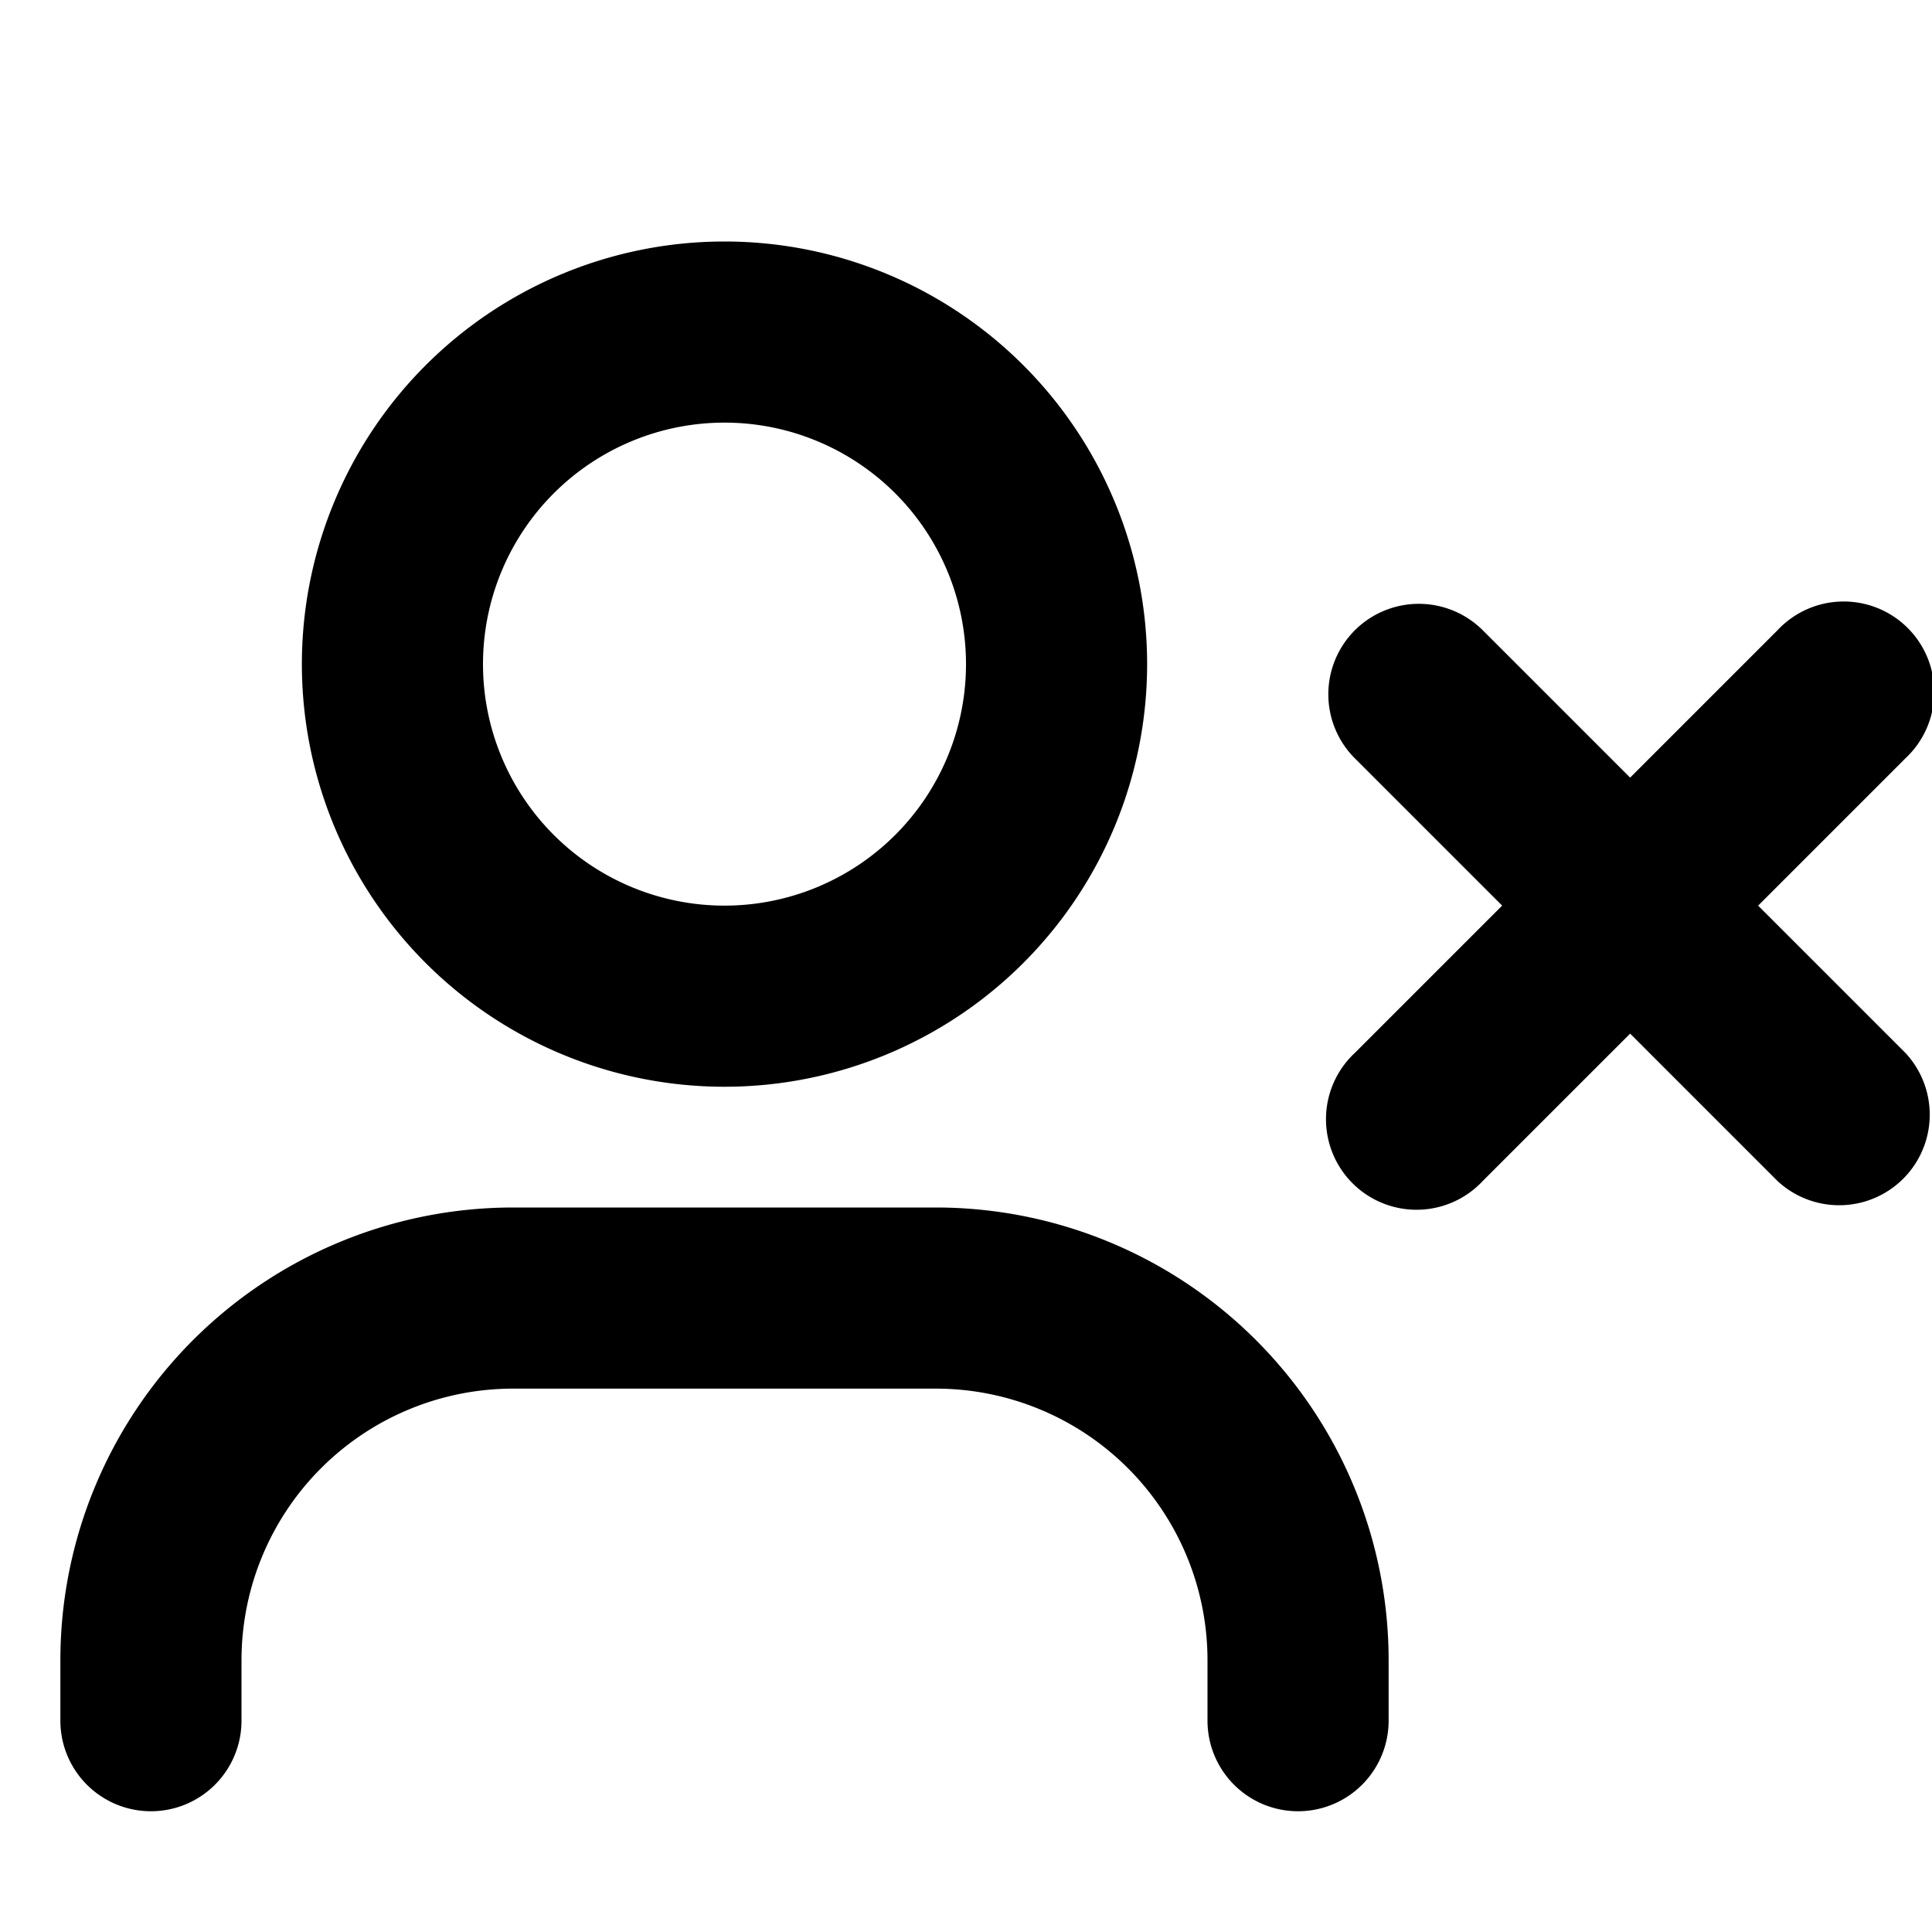
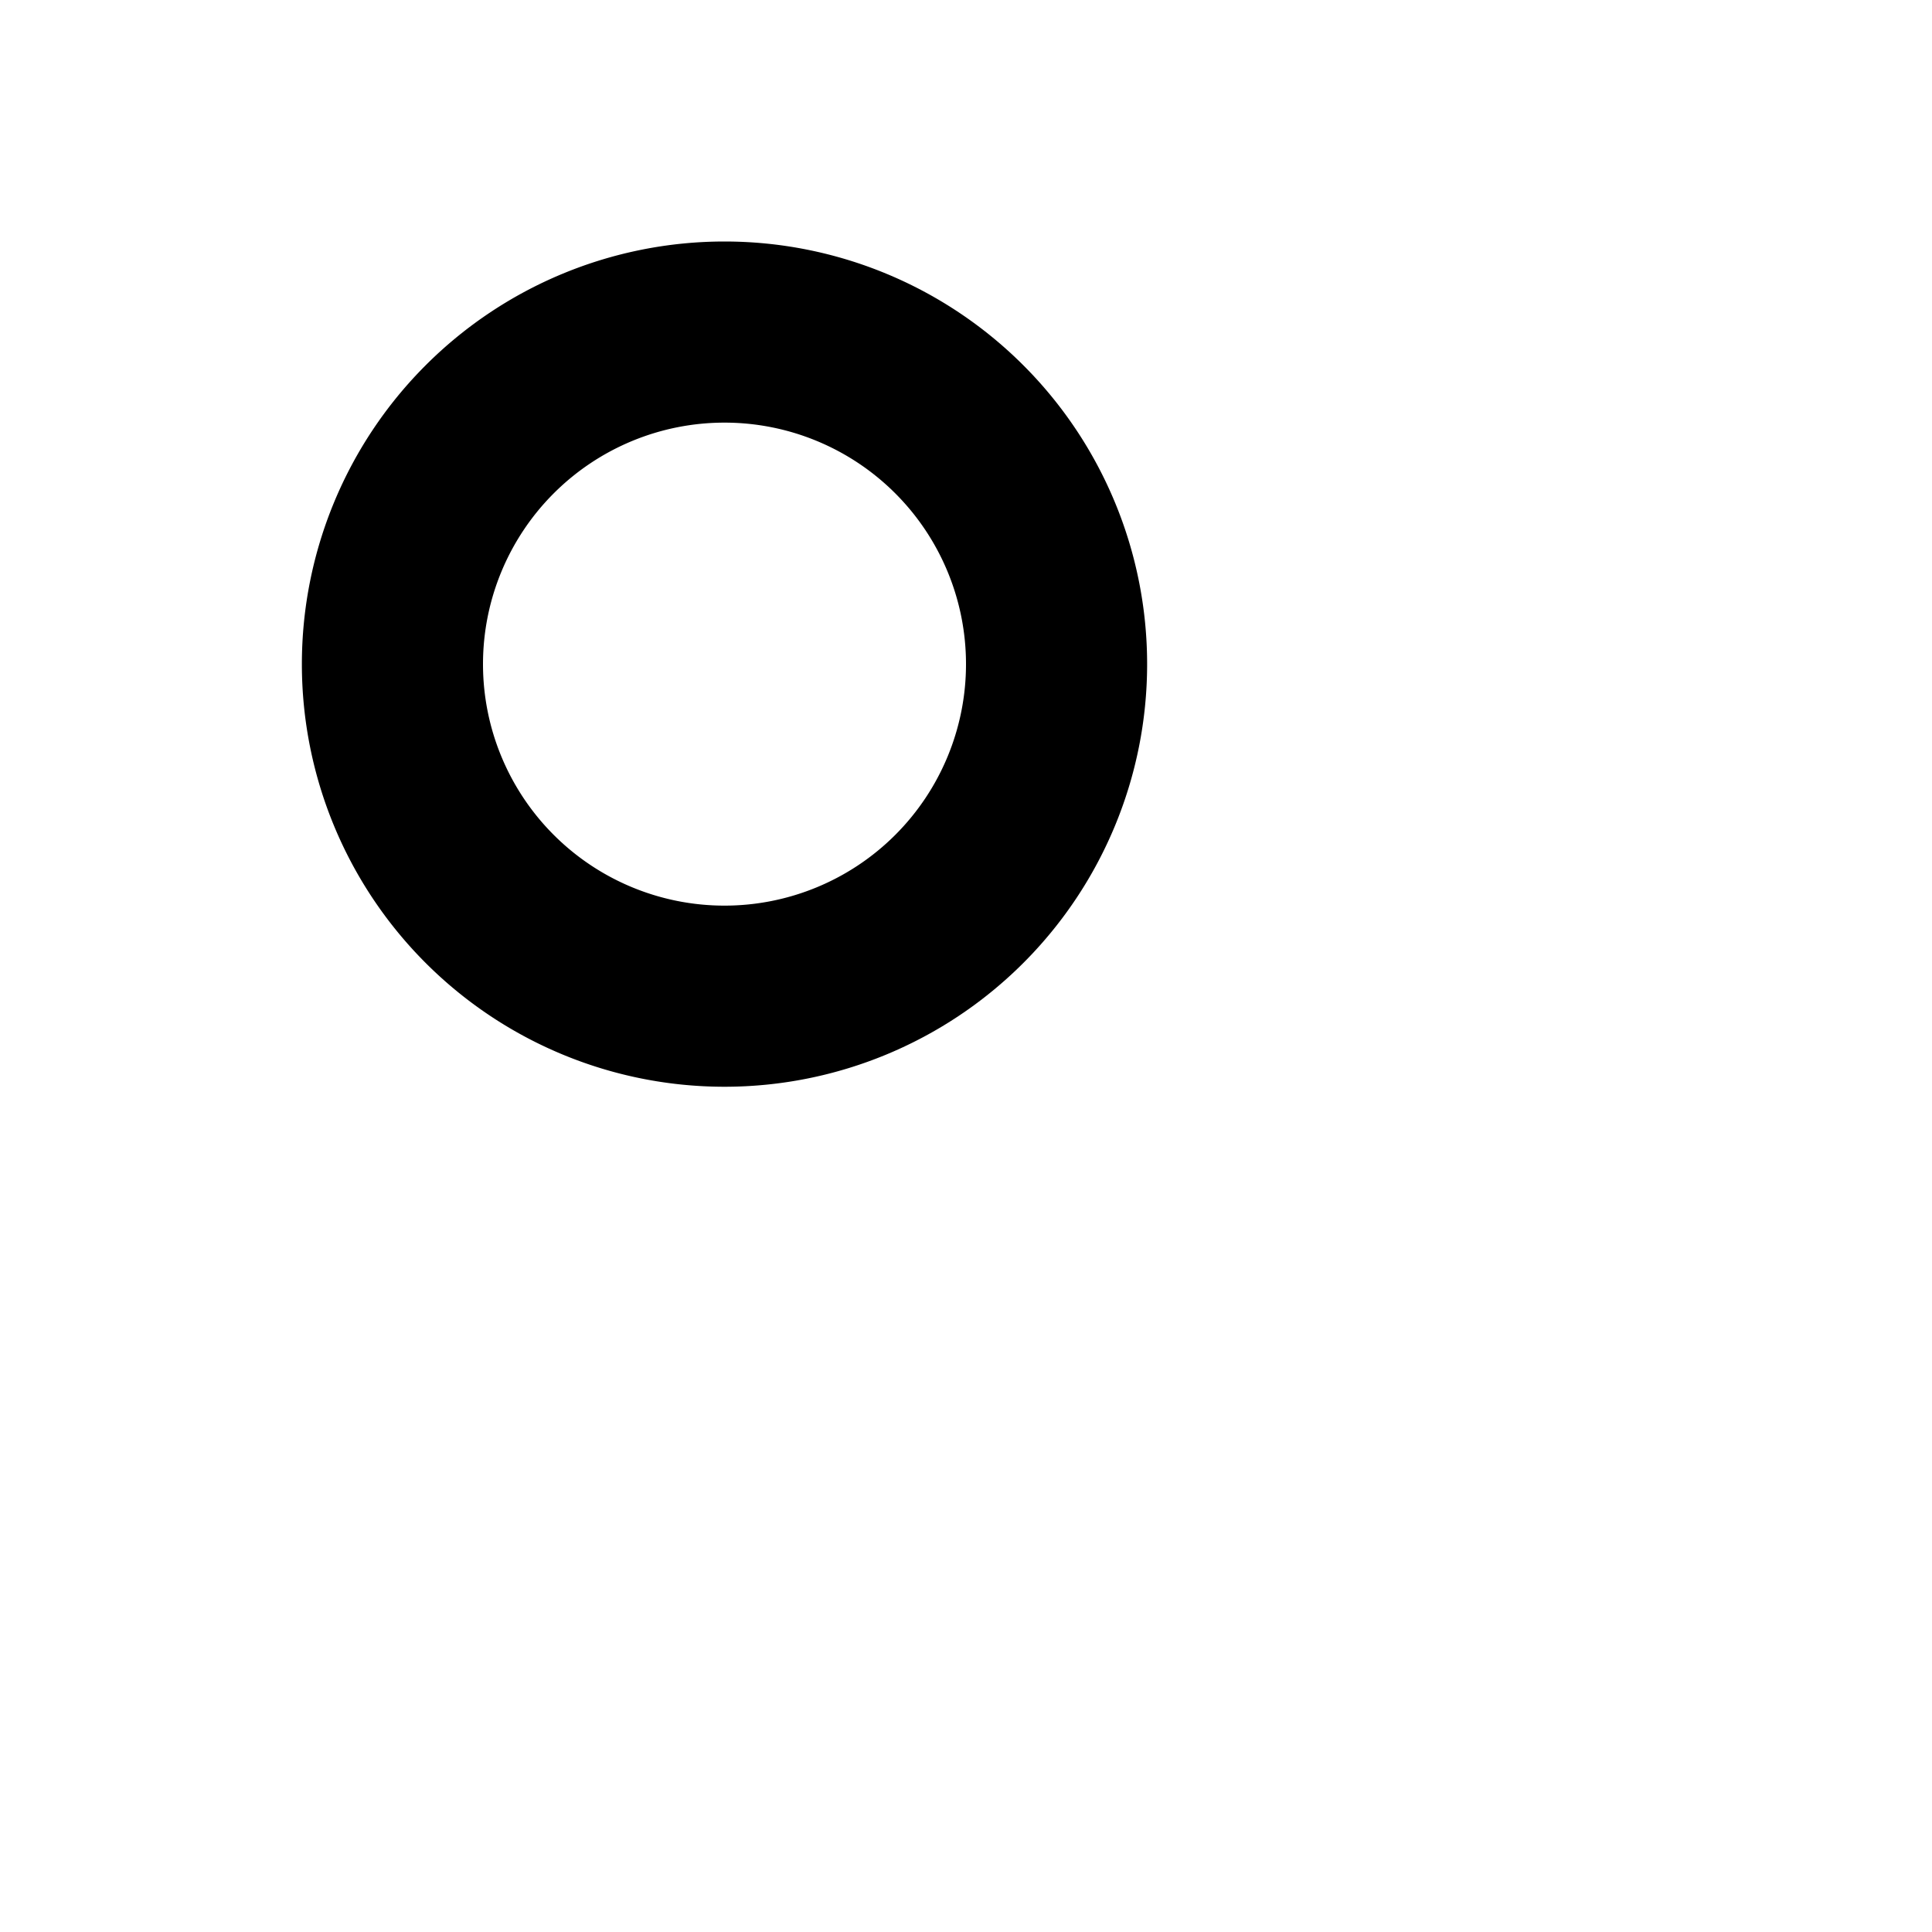
<svg xmlns="http://www.w3.org/2000/svg" width="16" height="16" fill="none" viewBox="0 0 16 16">
  <g fill="currentColor">
    <path fill-rule="evenodd" d="M6 2a3.5 3.5 0 100 7 3.5 3.5 0 000-7zM4 5.5a2 2 0 114 0 2 2 0 01-4 0z" clip-rule="evenodd" />
-     <path d="M4.25 10A3.75 3.75 0 00.5 13.75v.5a.75.75 0 001.5 0v-.5a2.25 2.25 0 012.25-2.25h3.5A2.25 2.25 0 0110 13.75v.5a.75.75 0 001.5 0v-.5A3.75 3.75 0 007.75 10h-3.5zM11.22 5.22a.75.75 0 011.06 0l1.22 1.22 1.22-1.22a.75.75 0 111.06 1.06L14.56 7.5l1.22 1.22a.75.75 0 01-1.06 1.06L13.5 8.56l-1.22 1.22a.75.75 0 11-1.06-1.06l1.22-1.22-1.22-1.22a.75.75 0 010-1.06z" />
  </g>
</svg>